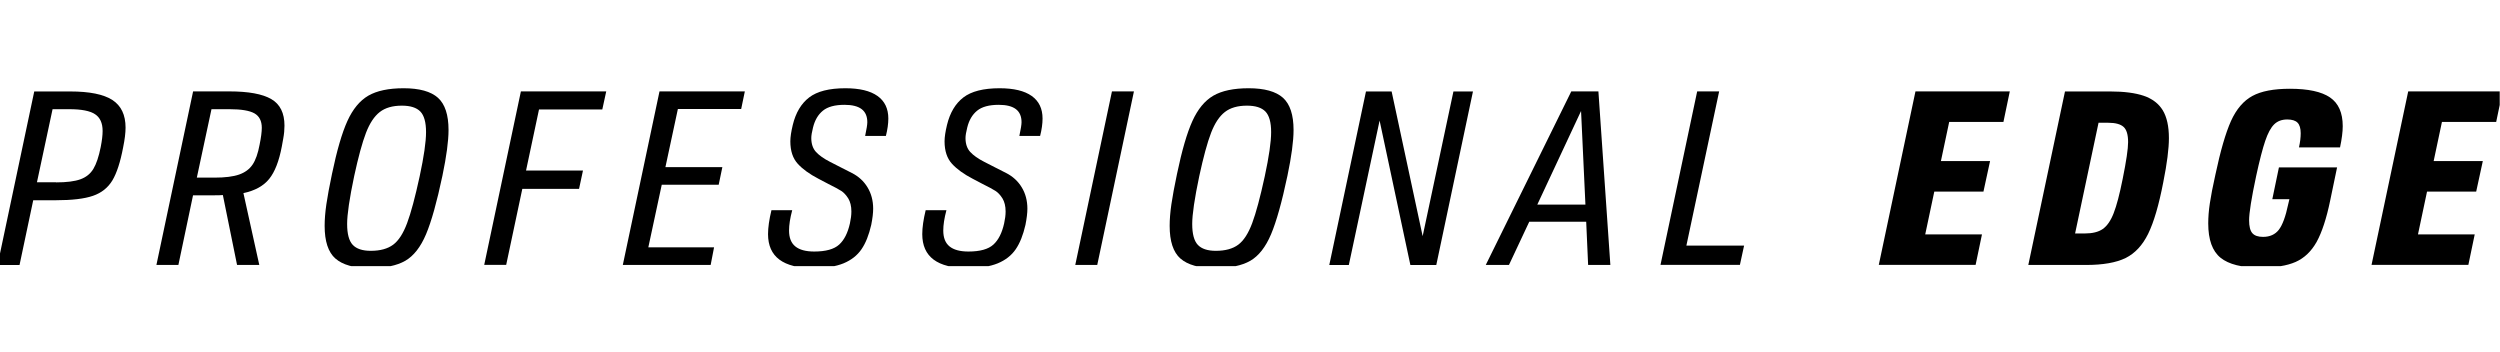
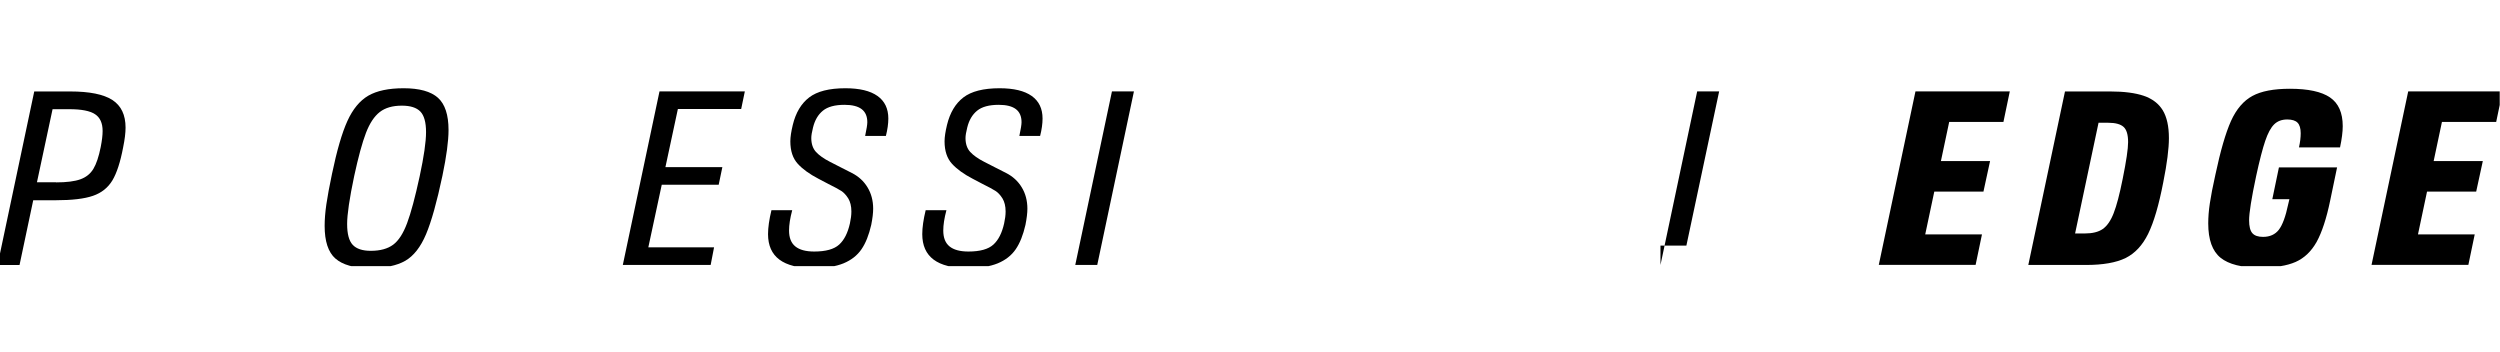
<svg xmlns="http://www.w3.org/2000/svg" width="369" height="52" viewBox="0 0 369 52" fill="none">
  <g clip-path="url(#clip0_8624_437)">
    <path d="M5.046 13.499H10.348C13.212 13.499 15.29 13.916 16.589 14.761C17.888 15.605 18.533 16.961 18.533 18.839C18.533 19.636 18.41 20.603 18.173 21.76C17.765 23.923 17.234 25.545 16.589 26.626C15.934 27.707 14.986 28.466 13.725 28.902C12.463 29.339 10.623 29.557 8.223 29.557H4.904L2.883 39.117H-0.36L5.055 13.499H5.046ZM8.261 26.92C9.826 26.92 11.031 26.768 11.866 26.465C12.71 26.161 13.345 25.649 13.781 24.928C14.218 24.207 14.578 23.136 14.863 21.713C15.052 20.755 15.147 19.958 15.147 19.332C15.147 18.175 14.777 17.35 14.028 16.857C13.279 16.363 12.017 16.117 10.244 16.117H7.759L5.454 26.901H8.271L8.261 26.92Z" fill="black" />
-     <path d="M40.045 14.628C41.344 15.387 41.989 16.686 41.989 18.545C41.989 19.143 41.932 19.778 41.809 20.442C41.686 21.106 41.62 21.504 41.591 21.647C41.183 23.79 40.567 25.374 39.732 26.408C38.897 27.442 37.636 28.144 35.929 28.504L38.271 39.108H34.99L32.894 28.789C32.628 28.817 32.22 28.827 31.67 28.827H28.492L26.33 39.108H23.086L28.502 13.49H33.842C36.678 13.49 38.746 13.869 40.045 14.628ZM38.641 18.868C38.641 17.853 38.281 17.151 37.56 16.734C36.839 16.326 35.616 16.117 33.88 16.117H31.215L29.052 26.218H31.651C33.216 26.218 34.43 26.067 35.293 25.763C36.156 25.46 36.82 24.976 37.275 24.302C37.731 23.629 38.082 22.643 38.319 21.343C38.537 20.281 38.641 19.456 38.641 18.858V18.868Z" fill="black" />
    <path d="M49.501 38.16C48.439 37.211 47.917 35.608 47.917 33.341C47.917 32.383 48.003 31.312 48.173 30.145C48.344 28.978 48.619 27.489 48.998 25.687C49.719 22.225 50.478 19.617 51.275 17.862C52.072 16.108 53.096 14.865 54.357 14.125C55.619 13.395 57.355 13.025 59.574 13.025C61.907 13.025 63.596 13.499 64.639 14.429C65.682 15.368 66.204 16.952 66.204 19.19C66.204 20.821 65.9 23.079 65.303 25.934C64.487 29.803 63.681 32.687 62.884 34.574C62.087 36.462 61.063 37.771 59.821 38.492C58.569 39.212 56.814 39.573 54.557 39.573C52.299 39.573 50.563 39.099 49.501 38.15V38.16ZM58.028 36.12C58.834 35.523 59.517 34.461 60.086 32.943C60.655 31.425 61.272 29.121 61.945 26.019C62.571 23.107 62.884 20.935 62.884 19.494C62.884 18.052 62.6 17.037 62.04 16.458C61.471 15.88 60.57 15.595 59.318 15.595C57.943 15.595 56.861 15.908 56.055 16.534C55.249 17.16 54.566 18.185 54.016 19.617C53.466 21.049 52.887 23.174 52.28 25.981C51.578 29.301 51.237 31.663 51.237 33.057C51.237 34.527 51.512 35.551 52.062 36.139C52.612 36.727 53.504 37.021 54.727 37.021C56.122 37.021 57.222 36.718 58.028 36.12Z" fill="black" />
-     <path d="M71.468 39.108L76.884 13.49H89.48L88.901 16.155H79.558L77.643 25.175H86.046L85.468 27.878H77.093L74.712 39.099H71.468V39.108Z" fill="black" />
    <path d="M91.927 39.108L97.343 13.49H109.938L109.398 16.089H100.055L98.215 24.672H106.619L106.078 27.271H97.674L95.692 36.509H105.395L104.892 39.108H91.936H91.927Z" fill="black" />
    <path d="M113.362 34.565C113.362 33.578 113.533 32.402 113.865 31.027H116.929C116.616 32.203 116.464 33.199 116.464 34.024C116.464 35.087 116.767 35.864 117.384 36.367C118 36.87 118.93 37.126 120.182 37.126C121.889 37.126 123.113 36.784 123.862 36.101C124.611 35.419 125.133 34.375 125.446 32.981C125.588 32.336 125.664 31.738 125.664 31.217C125.664 30.42 125.503 29.785 125.199 29.282C124.886 28.789 124.545 28.419 124.175 28.182C123.805 27.945 123.16 27.593 122.24 27.138L120.798 26.38C119.499 25.706 118.484 24.976 117.754 24.179C117.023 23.382 116.654 22.282 116.654 20.859C116.654 20.233 116.777 19.427 117.014 18.441C117.45 16.639 118.256 15.282 119.433 14.381C120.609 13.48 122.392 13.025 124.773 13.025C126.869 13.025 128.443 13.404 129.515 14.163C130.587 14.922 131.118 16.032 131.118 17.502C131.118 18.27 130.995 19.124 130.757 20.063H127.694C127.912 19.048 128.016 18.384 128.016 18.042C128.016 17.179 127.741 16.534 127.182 16.108C126.632 15.69 125.787 15.472 124.659 15.472C123.236 15.472 122.174 15.757 121.462 16.335C120.751 16.914 120.267 17.739 120.002 18.82C119.831 19.494 119.746 20.006 119.746 20.376C119.746 21.239 119.983 21.931 120.447 22.434C120.912 22.936 121.595 23.42 122.487 23.875L124.042 24.672C124.184 24.748 124.754 25.033 125.74 25.535C126.726 26.038 127.495 26.74 128.045 27.65C128.595 28.552 128.879 29.604 128.879 30.809C128.879 31.435 128.785 32.232 128.595 33.19C128.253 34.679 127.779 35.883 127.153 36.794C126.527 37.704 125.645 38.397 124.497 38.871C123.359 39.336 121.88 39.573 120.078 39.573C115.601 39.573 113.362 37.904 113.362 34.555V34.565Z" fill="black" />
    <path d="M136.126 34.565C136.126 33.578 136.296 32.402 136.628 31.027H139.692C139.379 32.203 139.227 33.199 139.227 34.024C139.227 35.087 139.531 35.864 140.147 36.367C140.764 36.87 141.693 37.126 142.945 37.126C144.653 37.126 145.876 36.784 146.625 36.101C147.375 35.419 147.896 34.375 148.209 32.981C148.352 32.336 148.428 31.738 148.428 31.217C148.428 30.42 148.266 29.785 147.963 29.282C147.65 28.789 147.308 28.419 146.938 28.182C146.568 27.945 145.924 27.593 145.003 27.138L143.562 26.38C142.262 25.706 141.248 24.976 140.517 24.179C139.787 23.382 139.417 22.282 139.417 20.859C139.417 20.233 139.54 19.427 139.777 18.441C140.214 16.639 141.02 15.282 142.196 14.381C143.372 13.48 145.155 13.025 147.536 13.025C149.632 13.025 151.207 13.404 152.278 14.163C153.35 14.922 153.881 16.032 153.881 17.502C153.881 18.27 153.758 19.124 153.521 20.063H150.457C150.675 19.048 150.78 18.384 150.78 18.042C150.78 17.179 150.505 16.534 149.945 16.108C149.395 15.69 148.551 15.472 147.422 15.472C145.999 15.472 144.937 15.757 144.226 16.335C143.514 16.914 143.031 17.739 142.765 18.82C142.594 19.494 142.509 20.006 142.509 20.376C142.509 21.239 142.746 21.931 143.211 22.434C143.676 22.936 144.359 23.42 145.25 23.875L146.806 24.672C146.948 24.748 147.517 25.033 148.503 25.535C149.49 26.038 150.258 26.74 150.808 27.65C151.358 28.552 151.643 29.604 151.643 30.809C151.643 31.435 151.548 32.232 151.358 33.19C151.017 34.679 150.543 35.883 149.917 36.794C149.291 37.704 148.409 38.397 147.261 38.871C146.123 39.336 144.643 39.573 142.841 39.573C138.364 39.573 136.126 37.904 136.126 34.555V34.565Z" fill="black" />
    <path d="M158.709 39.108L164.125 13.49H167.369L161.953 39.108H158.709Z" fill="black" />
-     <path d="M174.226 38.16C173.164 37.211 172.642 35.608 172.642 33.341C172.642 32.383 172.727 31.312 172.898 30.145C173.069 28.978 173.344 27.489 173.723 25.687C174.444 22.225 175.203 19.617 176 17.862C176.796 16.108 177.821 14.865 179.082 14.125C180.344 13.395 182.079 13.025 184.299 13.025C186.632 13.025 188.32 13.499 189.364 14.429C190.407 15.368 190.929 16.952 190.929 19.19C190.929 20.821 190.625 23.079 190.028 25.934C189.212 29.803 188.406 32.687 187.609 34.574C186.812 36.462 185.788 37.771 184.546 38.492C183.294 39.212 181.539 39.573 179.281 39.573C177.024 39.573 175.288 39.099 174.226 38.15V38.16ZM182.762 36.12C183.569 35.523 184.251 34.461 184.821 32.943C185.39 31.425 186.006 29.121 186.68 26.019C187.306 23.107 187.619 20.935 187.619 19.494C187.619 18.052 187.334 17.037 186.774 16.458C186.205 15.88 185.304 15.595 184.052 15.595C182.677 15.595 181.596 15.908 180.79 16.534C179.983 17.16 179.3 18.185 178.75 19.617C178.2 21.049 177.622 23.174 177.015 25.981C176.313 29.301 175.971 31.663 175.971 33.057C175.971 34.527 176.246 35.551 176.796 36.139C177.347 36.727 178.238 37.021 179.462 37.021C180.856 37.021 181.956 36.718 182.762 36.12Z" fill="black" />
-     <path d="M214.527 13.499H217.41L211.995 39.117H208.172L203.629 17.796L199.086 39.117H196.202L201.618 13.499H205.403L209.984 34.859L214.527 13.499Z" fill="black" />
-     <path d="M234.407 39.108L234.123 32.725H225.719L222.722 39.108H219.298L231.922 13.49H235.925L237.689 39.108H234.407ZM226.905 30.202H234.009L233.364 16.383L226.905 30.202Z" fill="black" />
-     <path d="M245.087 39.108L250.503 13.49H253.747L248.91 36.253H257.427L256.81 39.099H245.087V39.108Z" fill="black" />
+     <path d="M245.087 39.108L250.503 13.49H253.747L248.91 36.253H257.427H245.087V39.108Z" fill="black" />
    <path d="M277.307 39.108L282.723 13.49H296.646L295.707 17.995H287.702L286.479 23.771H293.735L292.758 28.276H285.502L284.164 34.593H292.539L291.6 39.099H277.316L277.307 39.108Z" fill="black" />
    <path d="M304.794 13.499H311.471C313.52 13.499 315.17 13.717 316.432 14.144C317.693 14.581 318.623 15.292 319.23 16.288C319.827 17.284 320.131 18.649 320.131 20.385C320.131 21.95 319.856 24.122 319.296 26.911C318.651 30.259 317.911 32.782 317.077 34.489C316.242 36.196 315.132 37.391 313.738 38.084C312.344 38.767 310.39 39.108 307.895 39.108H299.378L304.794 13.49V13.499ZM307.687 34.461C308.844 34.461 309.735 34.242 310.371 33.797C311.006 33.351 311.547 32.573 311.974 31.473C312.41 30.363 312.856 28.675 313.311 26.389C313.842 23.771 314.108 21.96 314.108 20.973C314.108 19.892 313.89 19.143 313.444 18.735C312.998 18.327 312.239 18.118 311.149 18.118H309.745L306.283 34.461H307.687Z" fill="black" />
    <path d="M339.328 21.76C339.499 20.992 339.584 20.29 339.584 19.664C339.584 18.943 339.423 18.422 339.119 18.109C338.816 17.796 338.304 17.634 337.602 17.634C336.805 17.634 336.16 17.871 335.667 18.355C335.174 18.839 334.737 19.645 334.349 20.793C333.96 21.931 333.514 23.657 333.011 25.971C332.309 29.263 331.968 31.444 331.968 32.507C331.968 33.417 332.129 34.062 332.452 34.422C332.774 34.783 333.296 34.963 334.026 34.963C335.031 34.963 335.809 34.612 336.35 33.92C336.89 33.227 337.355 31.975 337.735 30.164L337.915 29.405H335.392L336.369 24.71H344.953L343.938 29.585C343.388 32.25 342.714 34.29 341.936 35.703C341.149 37.107 340.115 38.093 338.835 38.662C337.545 39.231 335.8 39.506 333.58 39.506C330.915 39.506 328.971 39.023 327.757 38.046C326.543 37.069 325.936 35.38 325.936 32.981C325.936 32.07 326.011 31.074 326.173 30.003C326.334 28.931 326.599 27.527 326.988 25.801C327.738 22.263 328.506 19.617 329.293 17.862C330.09 16.107 331.143 14.874 332.452 14.163C333.76 13.451 335.61 13.101 337.991 13.101C340.684 13.101 342.657 13.527 343.909 14.381C345.161 15.235 345.787 16.648 345.787 18.621C345.787 19.465 345.654 20.508 345.389 21.76H339.328Z" fill="black" />
    <path d="M350.036 39.108L355.452 13.49H369.376L368.437 17.995H360.431L359.208 23.771H366.464L365.487 28.276H358.231L356.894 34.593H365.269L364.33 39.099H350.046L350.036 39.108Z" fill="black" />
  </g>
  <defs>
    <clipPath id="clip0_8624_437">
      <rect width="368.958" height="26.557" fill="white" transform="translate(0 12.721)" />
    </clipPath>
  </defs>
</svg>